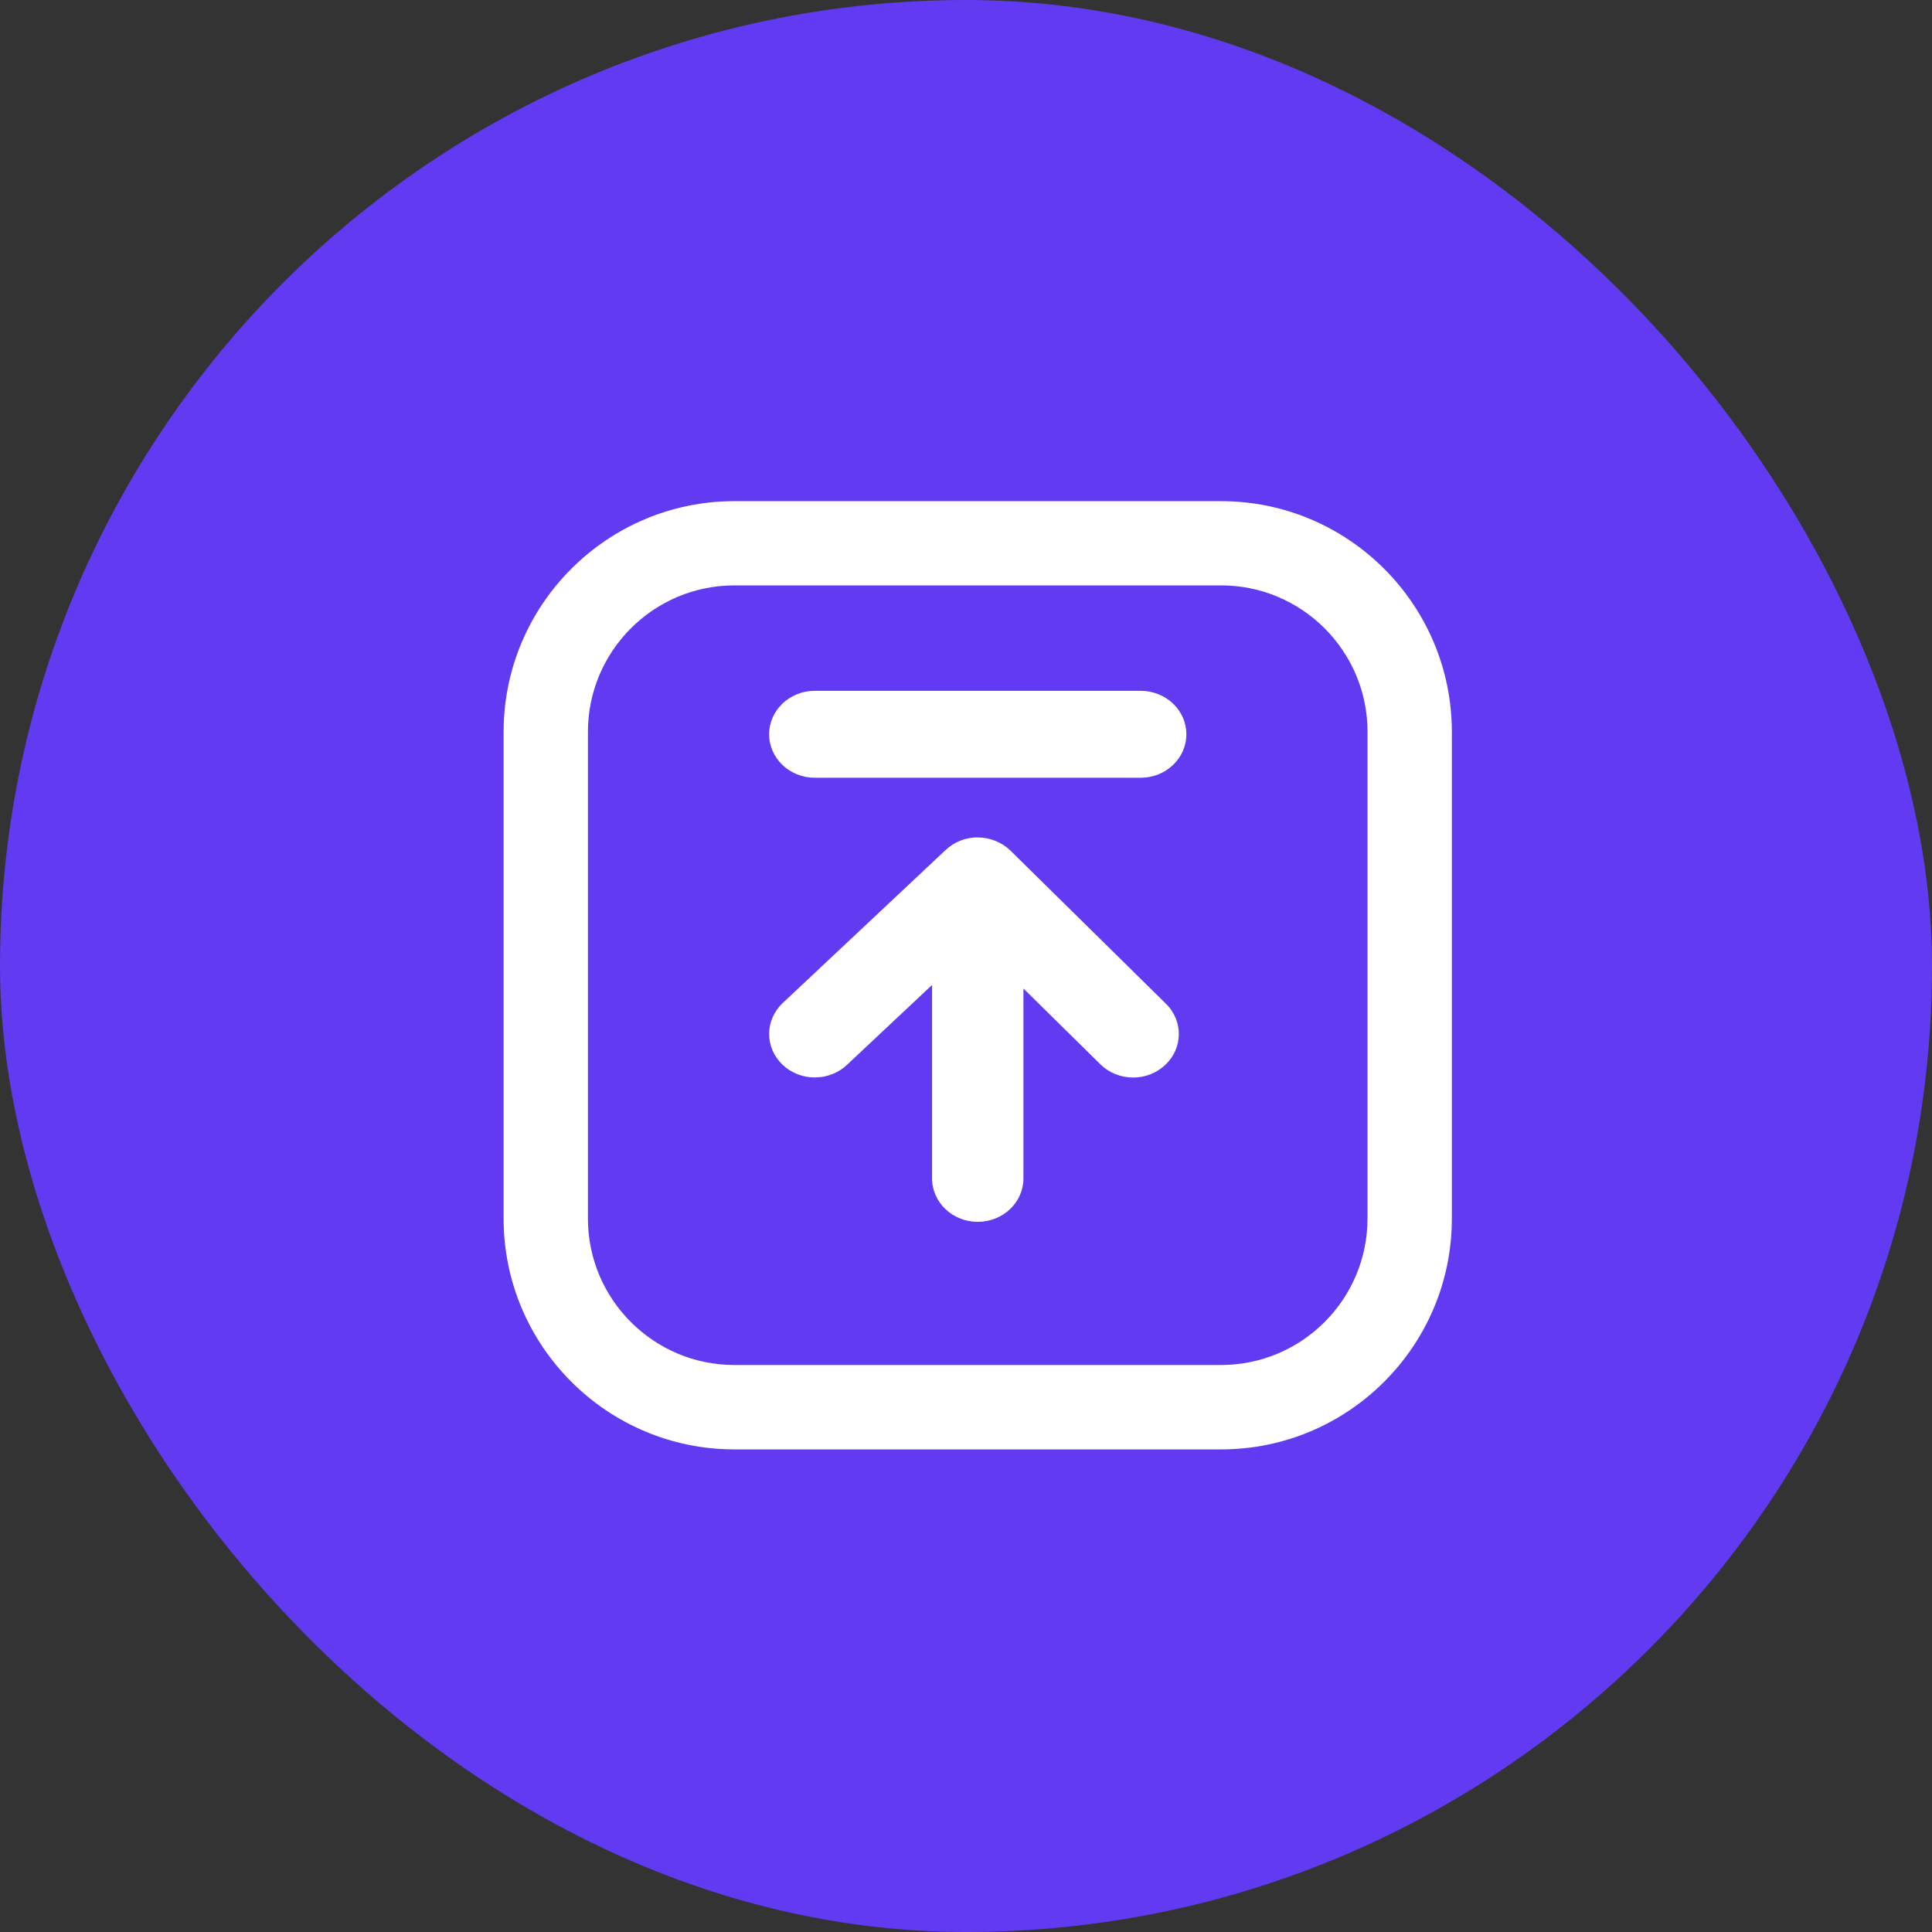
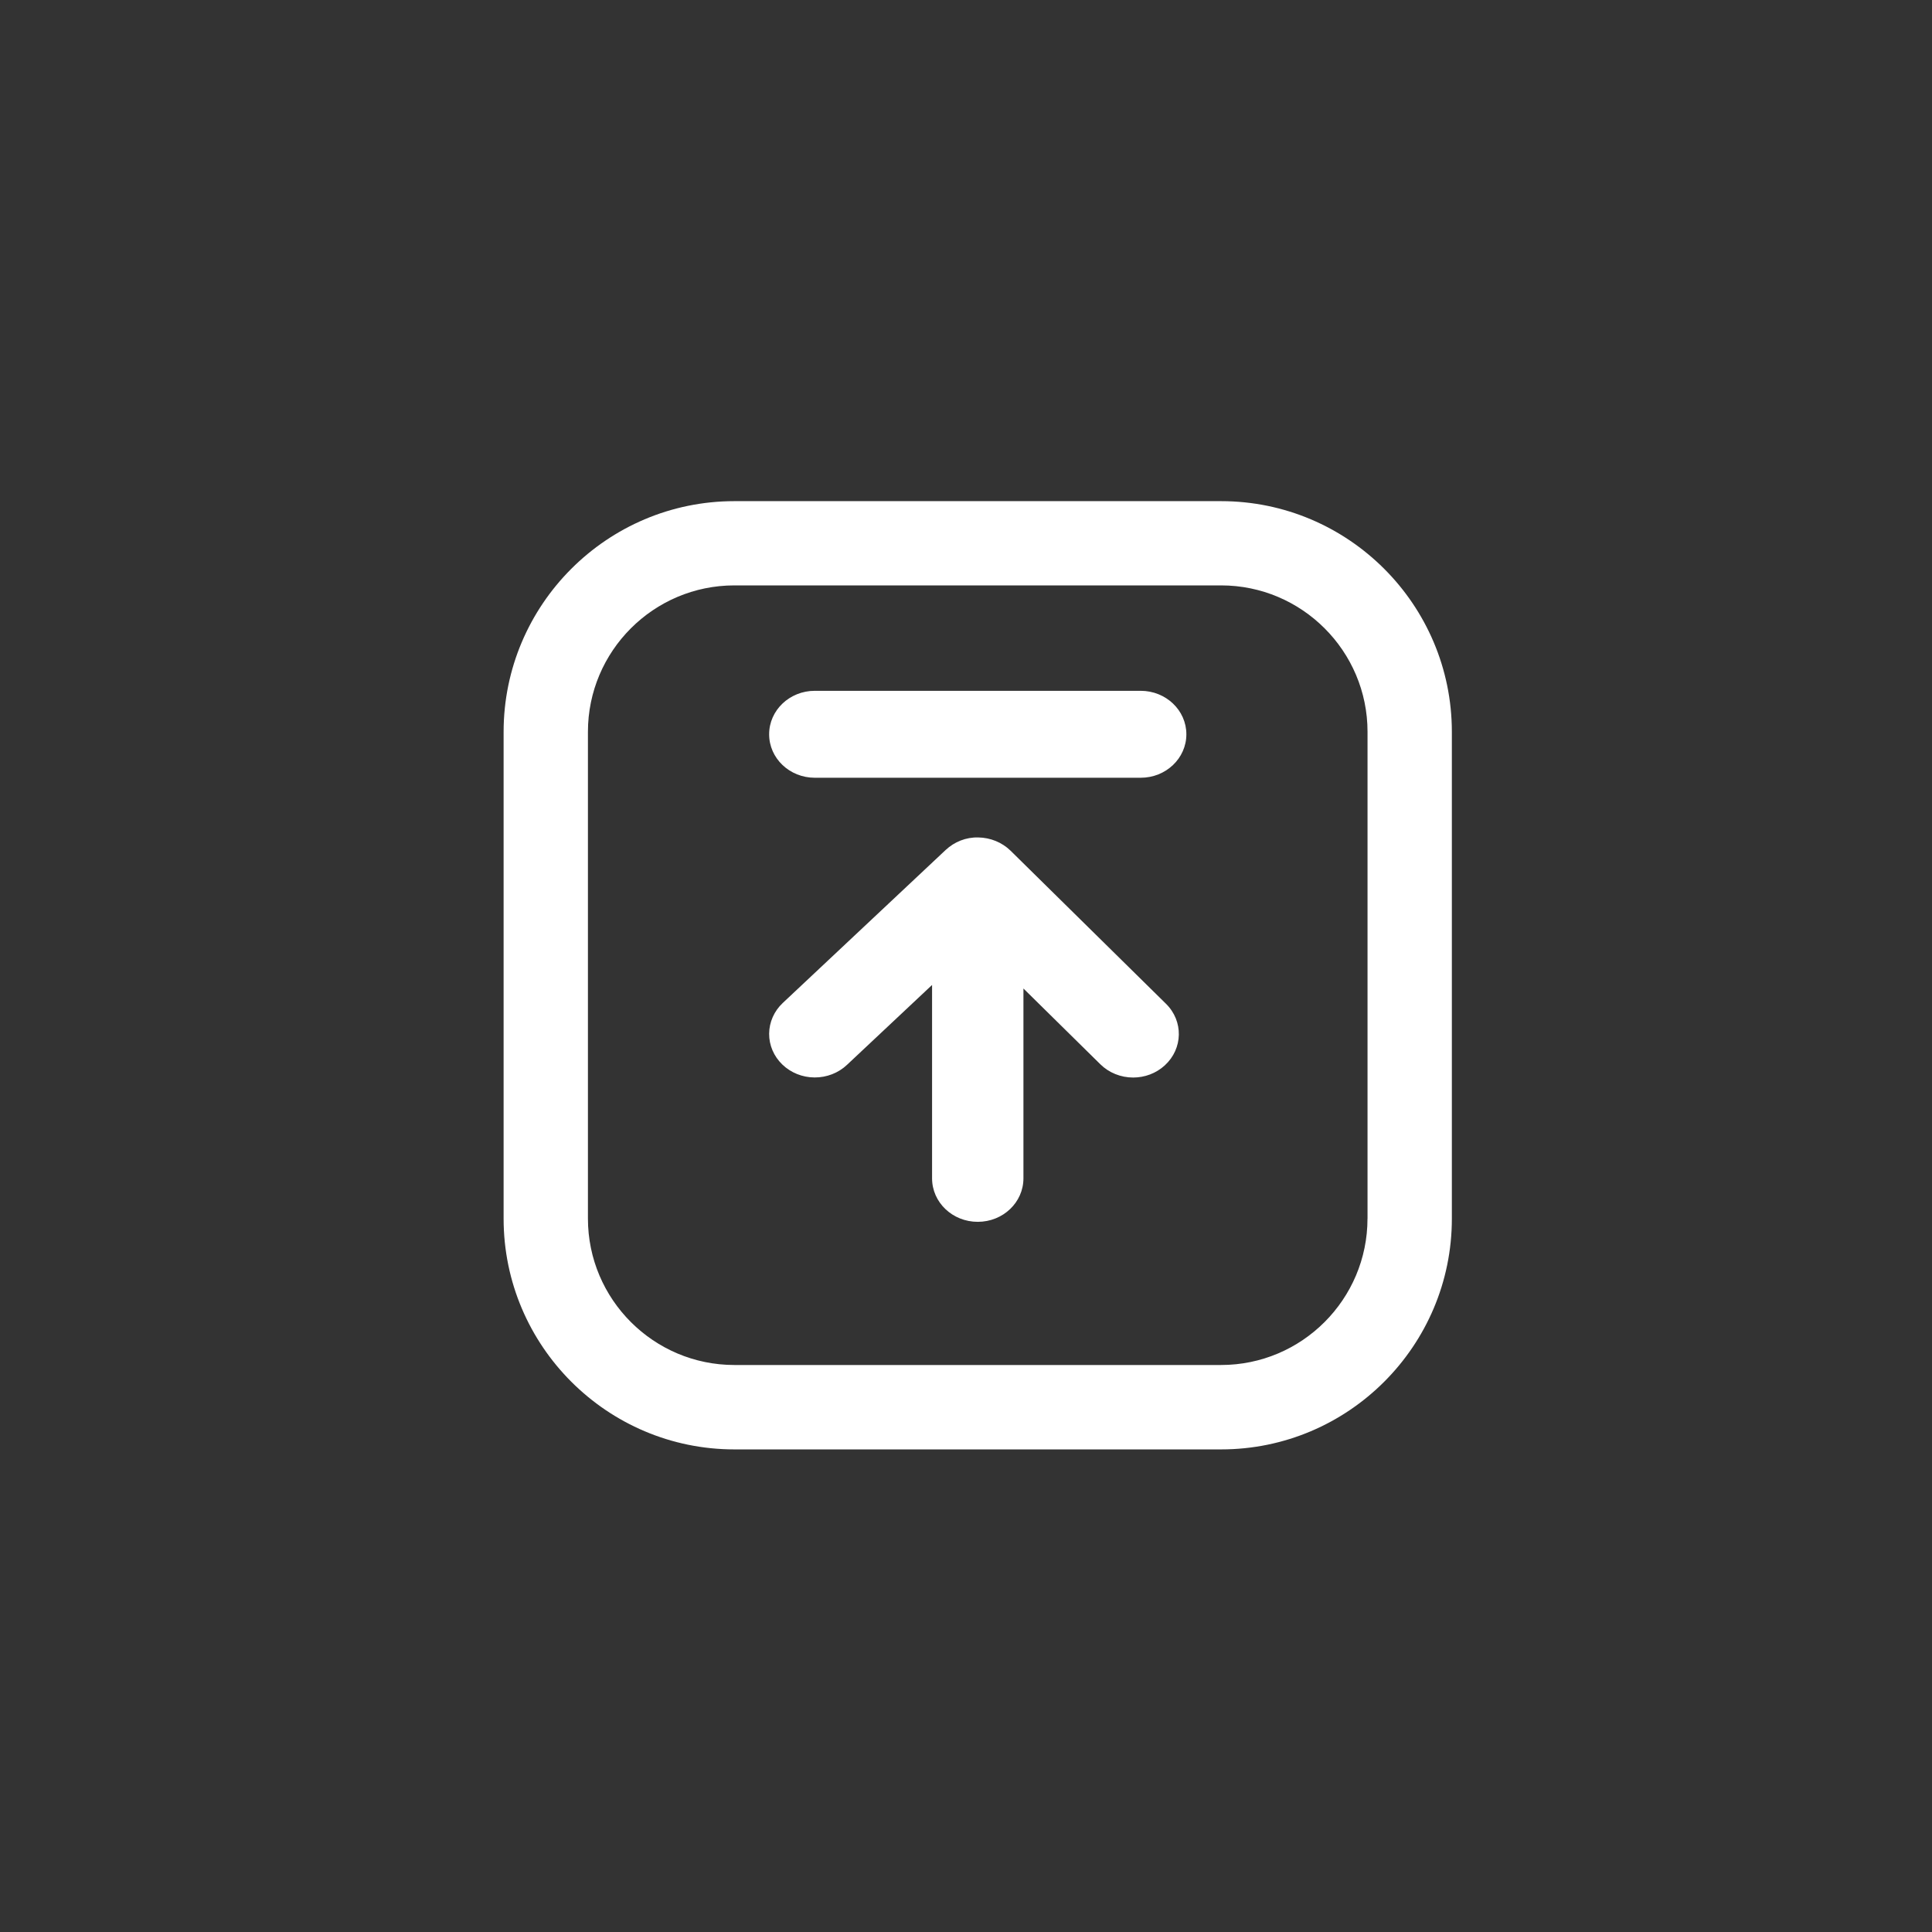
<svg xmlns="http://www.w3.org/2000/svg" width="48px" height="48px" viewBox="0 0 48 48" version="1.1">
  <rect x="0" y="0" width="48" height="48" fill="#333333" stroke="none" />
  <title>编组 7</title>
  <g id="页面-1" stroke="none" stroke-width="1" fill="none" fill-rule="evenodd">
    <g id="资产-平台资产" transform="translate(-35, -226)" fill-rule="nonzero">
      <g id="编组-7" transform="translate(35, 226)">
-         <rect id="矩形" fill="#613AF1" x="0" y="0" width="48" height="48" rx="24" />
        <g id="编组" transform="translate(12, 12)" fill="#FFFFFF">
          <path d="M18.337,0.451 L6.245,0.451 C3.085,0.451 0.512,3.023 0.512,6.184 L0.512,18.277 C0.512,21.437 3.085,24.01 6.245,24.01 L18.338,24.01 C21.499,24.01 24.071,21.439 24.071,18.277 L24.071,6.182 C24.07,3.022 21.499,0.451 18.337,0.451 Z M21.975,18.275 C21.975,20.281 20.344,21.913 18.337,21.913 L6.245,21.913 C4.24,21.913 2.607,20.282 2.607,18.275 L2.607,6.182 C2.607,4.177 4.238,2.544 6.245,2.544 L18.338,2.544 C20.344,2.544 21.976,4.175 21.976,6.182 L21.976,18.275 L21.975,18.275 Z" id="形状" />
          <path d="M16.34,5.163 L8.244,5.163 C7.617,5.163 7.109,5.646 7.109,6.243 C7.109,6.84 7.617,7.323 8.244,7.323 L16.34,7.323 C16.967,7.323 17.475,6.84 17.475,6.243 C17.475,5.646 16.966,5.163 16.34,5.163 L16.34,5.163 Z M13.108,9.136 C12.897,8.929 12.608,8.811 12.305,8.806 C11.998,8.798 11.71,8.916 11.494,9.118 L7.446,12.92 C7.232,13.122 7.111,13.396 7.109,13.682 C7.107,13.969 7.225,14.244 7.437,14.448 C7.648,14.652 7.936,14.768 8.237,14.769 C8.538,14.771 8.828,14.659 9.042,14.457 L11.157,12.471 L11.157,17.275 C11.157,17.873 11.664,18.356 12.292,18.356 C12.92,18.356 13.427,17.873 13.427,17.275 L13.427,12.559 L15.336,14.44 C15.55,14.652 15.845,14.771 16.153,14.771 C16.437,14.771 16.721,14.67 16.941,14.467 C17.392,14.052 17.405,13.368 16.969,12.939 L13.108,9.136 Z" id="形状" />
        </g>
      </g>
    </g>
  </g>
</svg>